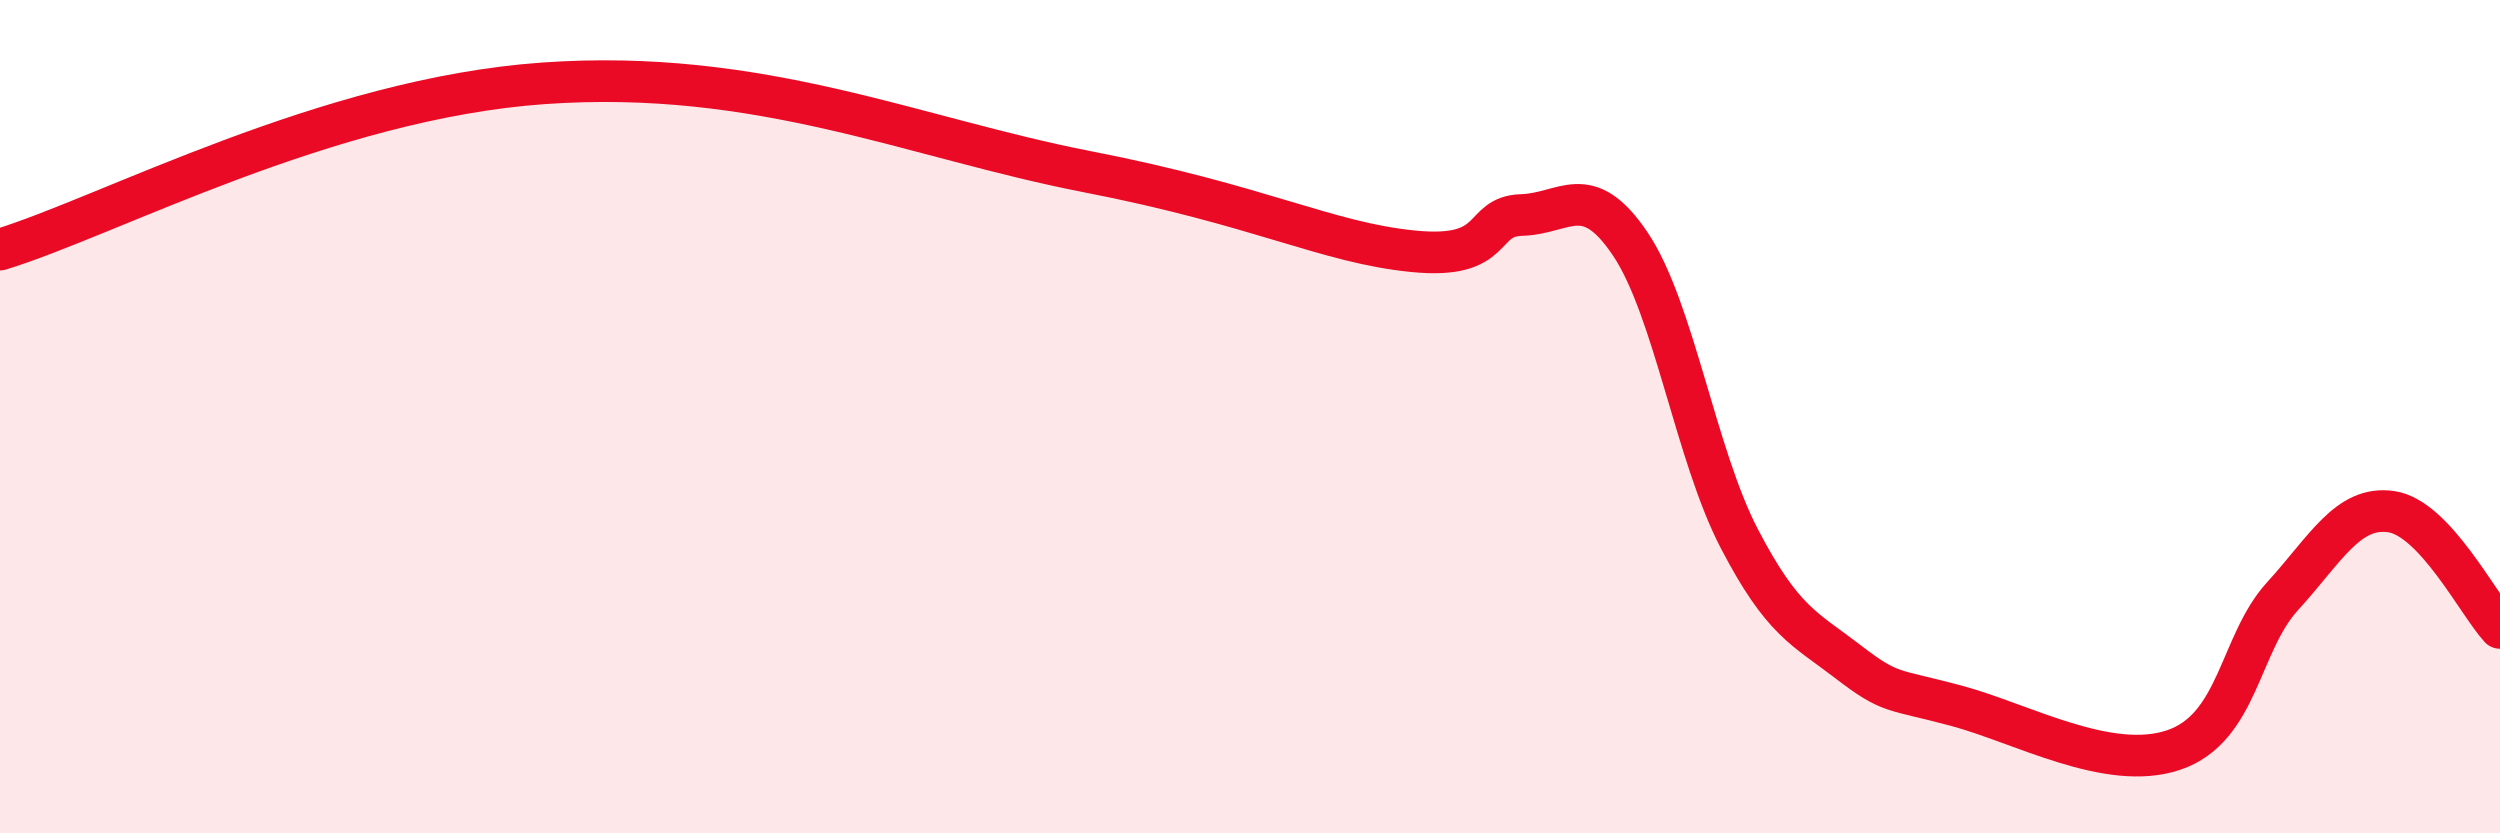
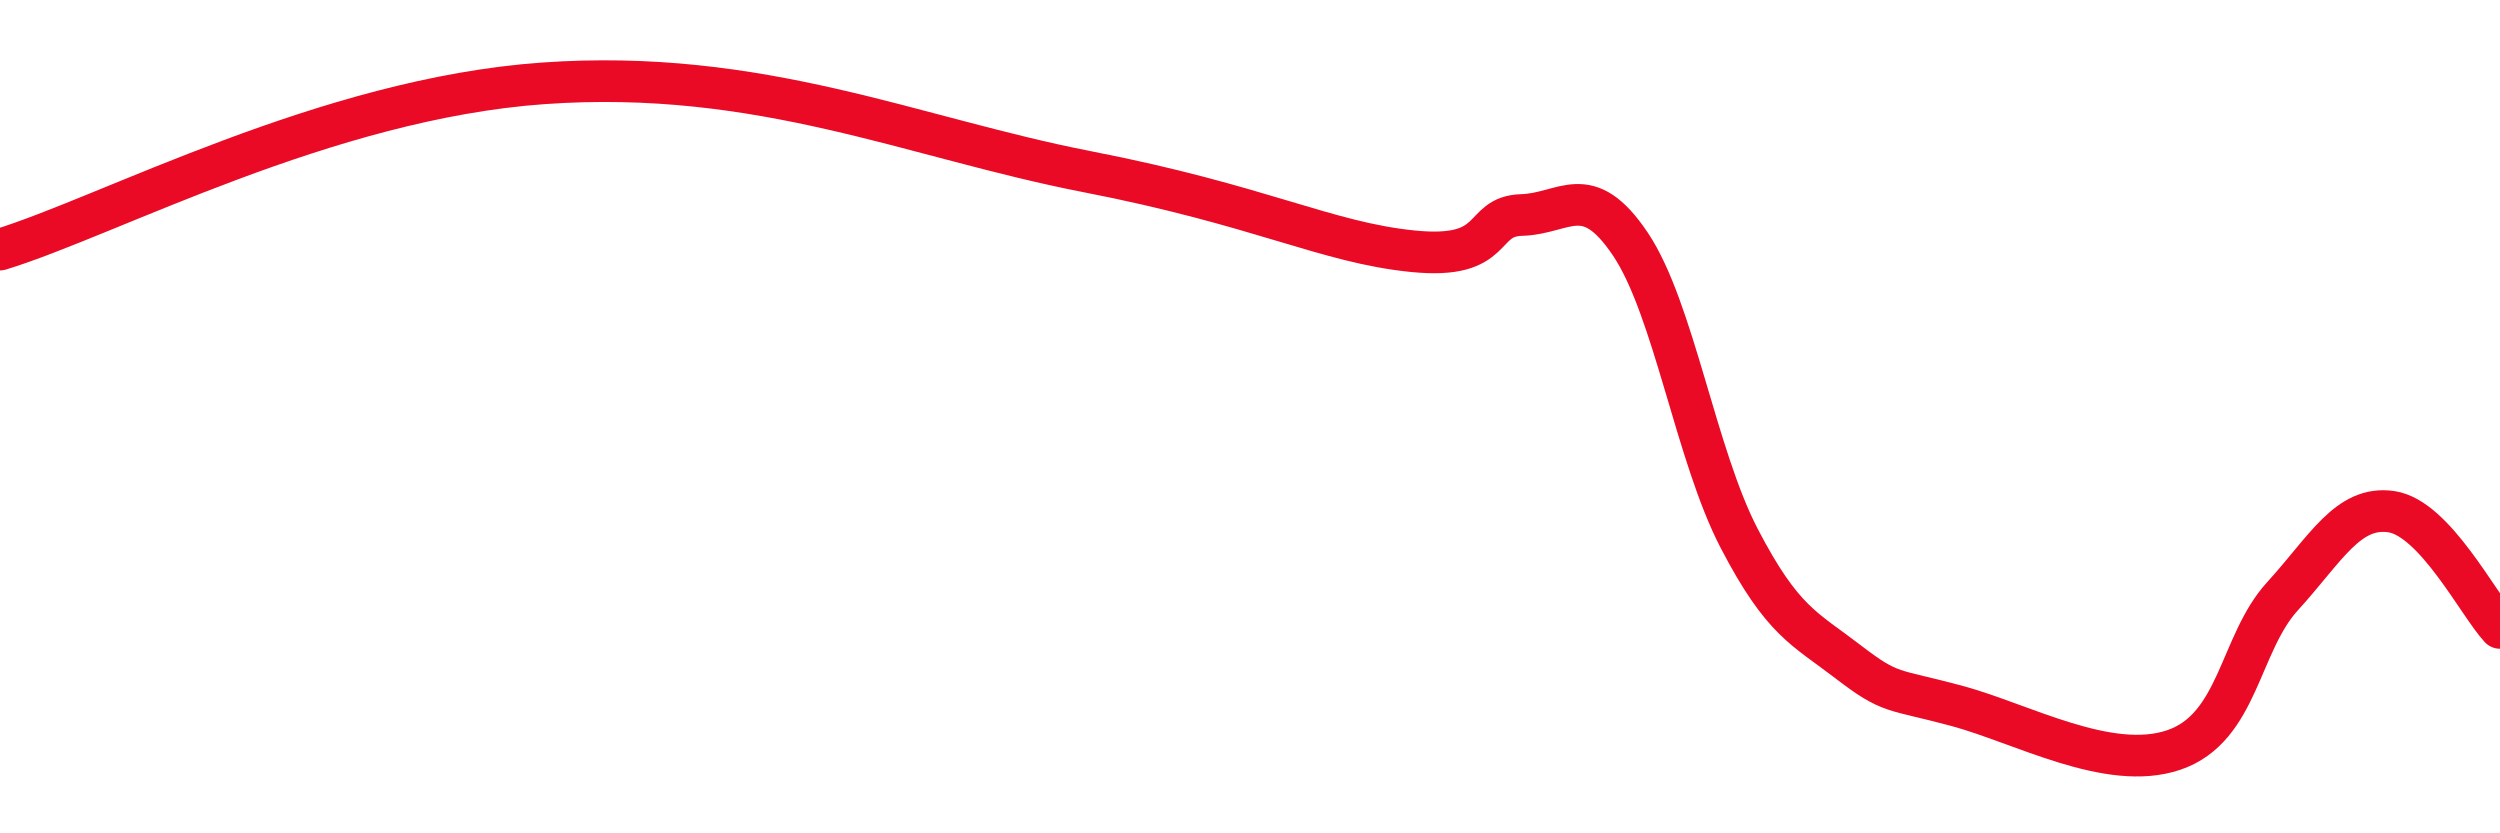
<svg xmlns="http://www.w3.org/2000/svg" width="60" height="20" viewBox="0 0 60 20">
-   <path d="M 0,5.99 C 2.61,5.19 7.82,2.37 13.04,2 C 18.26,1.63 21.92,3.31 26.09,4.12 C 30.26,4.93 31.82,5.82 33.91,6.03 C 36,6.24 35.48,5.19 36.52,5.16 C 37.56,5.13 38.09,4.31 39.13,5.86 C 40.17,7.41 40.7,10.92 41.74,12.92 C 42.78,14.92 43.31,15.08 44.35,15.88 C 45.39,16.68 45.4,16.52 46.96,16.94 C 48.52,17.36 50.61,18.53 52.17,18 C 53.73,17.47 53.74,15.45 54.78,14.31 C 55.82,13.17 56.35,12.13 57.39,12.28 C 58.43,12.43 59.48,14.51 60,15.07L60 20L0 20Z" fill="#EB0A25" opacity="0.1" stroke-linecap="round" stroke-linejoin="round" />
  <path d="M 0,5.99 C 2.61,5.19 7.82,2.37 13.04,2 C 18.26,1.63 21.92,3.31 26.09,4.12 C 30.26,4.93 31.82,5.82 33.91,6.03 C 36,6.24 35.48,5.19 36.52,5.16 C 37.56,5.13 38.09,4.31 39.13,5.86 C 40.17,7.41 40.7,10.92 41.74,12.92 C 42.78,14.92 43.31,15.08 44.35,15.88 C 45.39,16.68 45.4,16.52 46.96,16.94 C 48.52,17.36 50.61,18.53 52.17,18 C 53.73,17.47 53.74,15.45 54.78,14.31 C 55.82,13.17 56.35,12.13 57.39,12.28 C 58.43,12.43 59.48,14.51 60,15.07" stroke="#EB0A25" stroke-width="1" fill="none" stroke-linecap="round" stroke-linejoin="round" />
</svg>